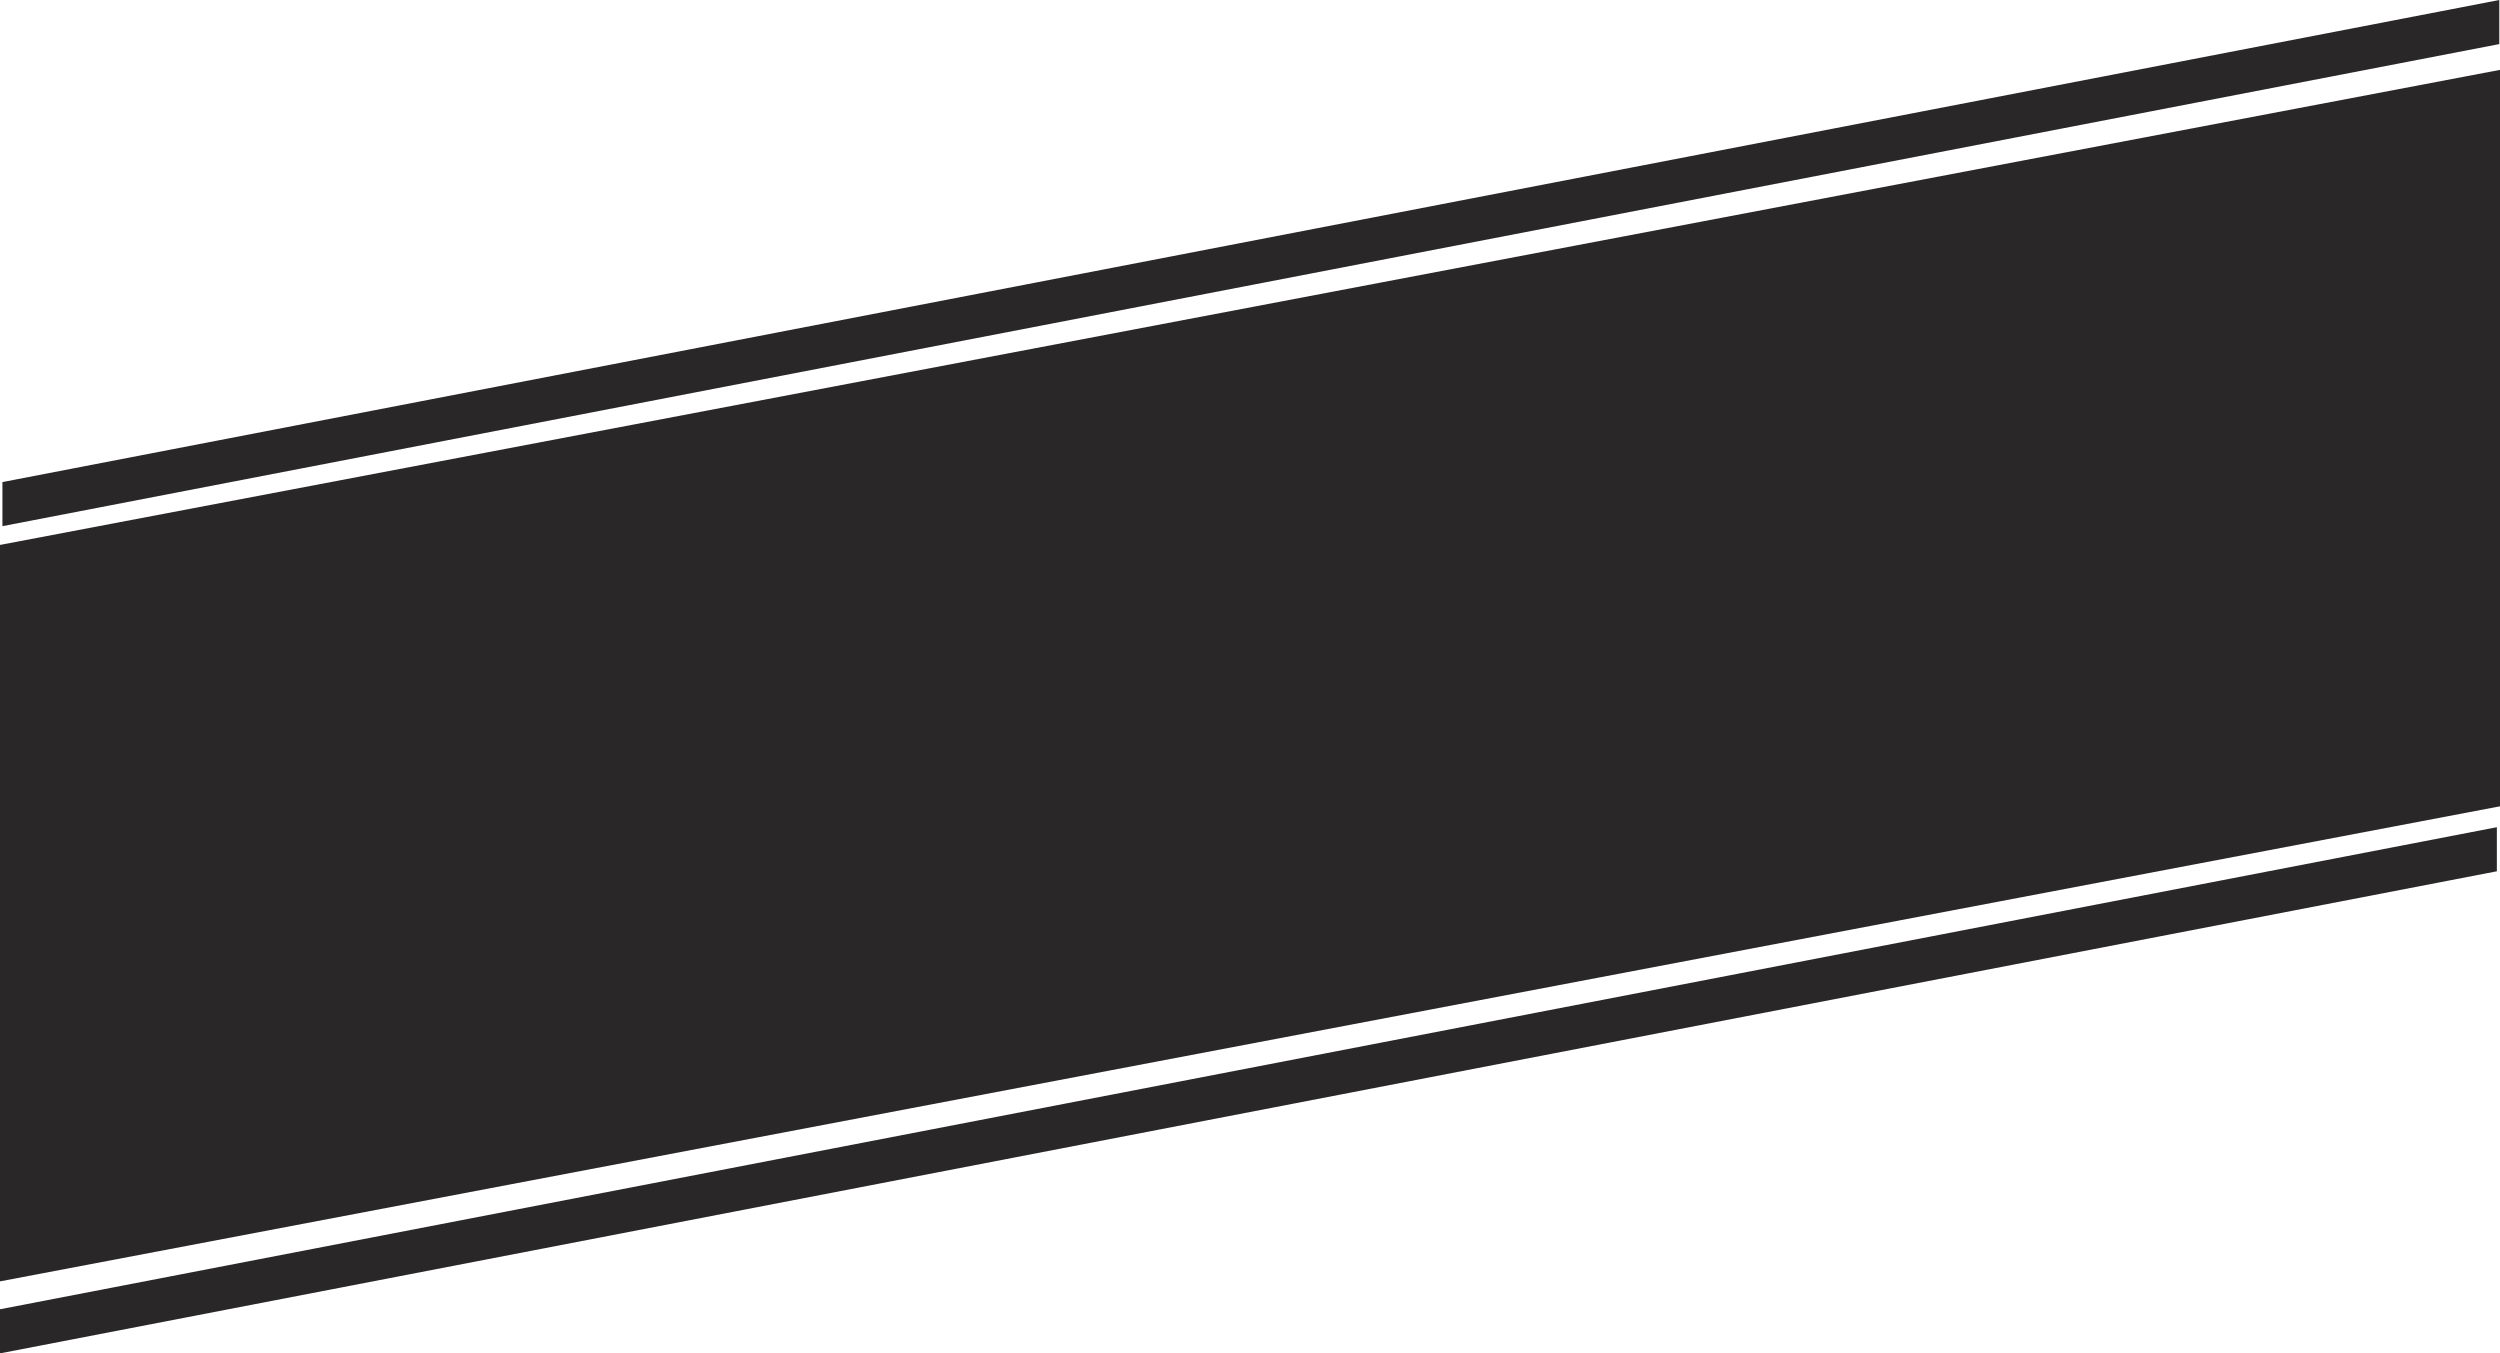
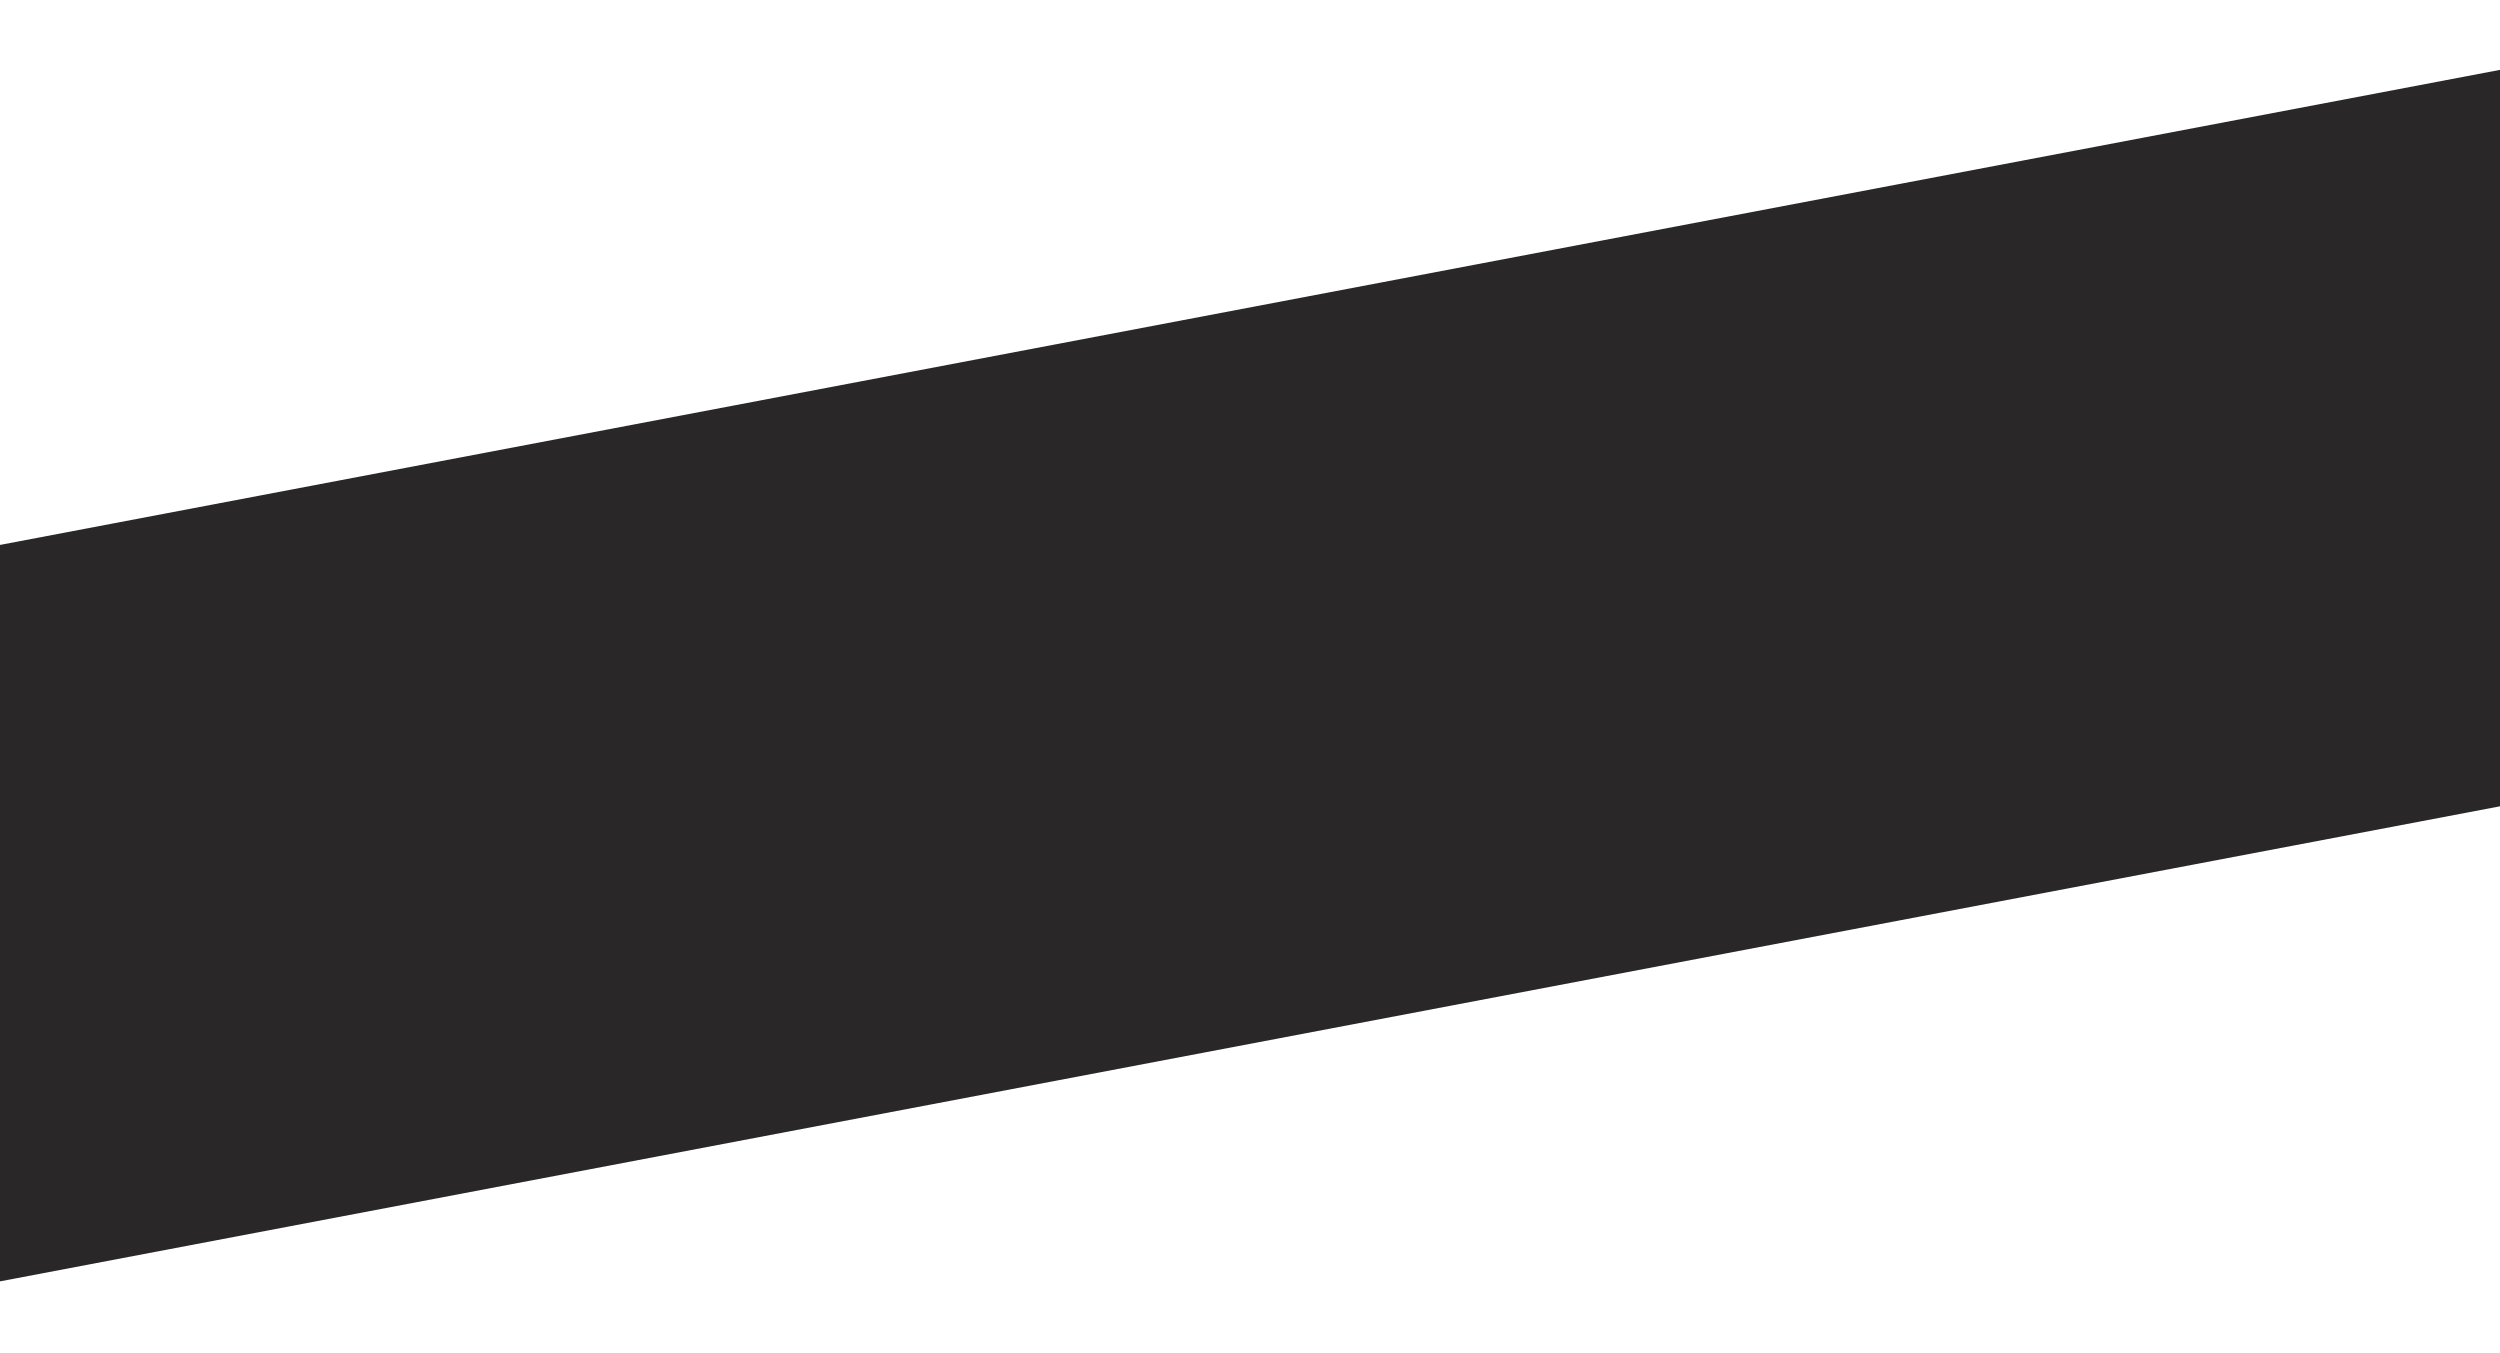
<svg xmlns="http://www.w3.org/2000/svg" width="1440.412" height="779.757" viewBox="0 0 1440.412 779.757">
  <g id="グループ_228" data-name="グループ 228" transform="translate(0 -1753.743)">
    <path id="パス_6" data-name="パス 6" d="M.134,112.112,1440.546-161.6v424.31L.134,536.422Z" transform="translate(-0.134 1955.6)" fill="#292727" />
-     <path id="パス_7" data-name="パス 7" d="M.134-145.214l1438.6-277.752v25.4L.134-119.812Z" transform="translate(-0.134 2653.313)" fill="#292727" />
-     <path id="パス_8" data-name="パス 8" d="M.134-145.214l1438.6-277.752v25.4L.134-119.812Z" transform="translate(1.266 2176.709)" fill="#292727" />
  </g>
</svg>